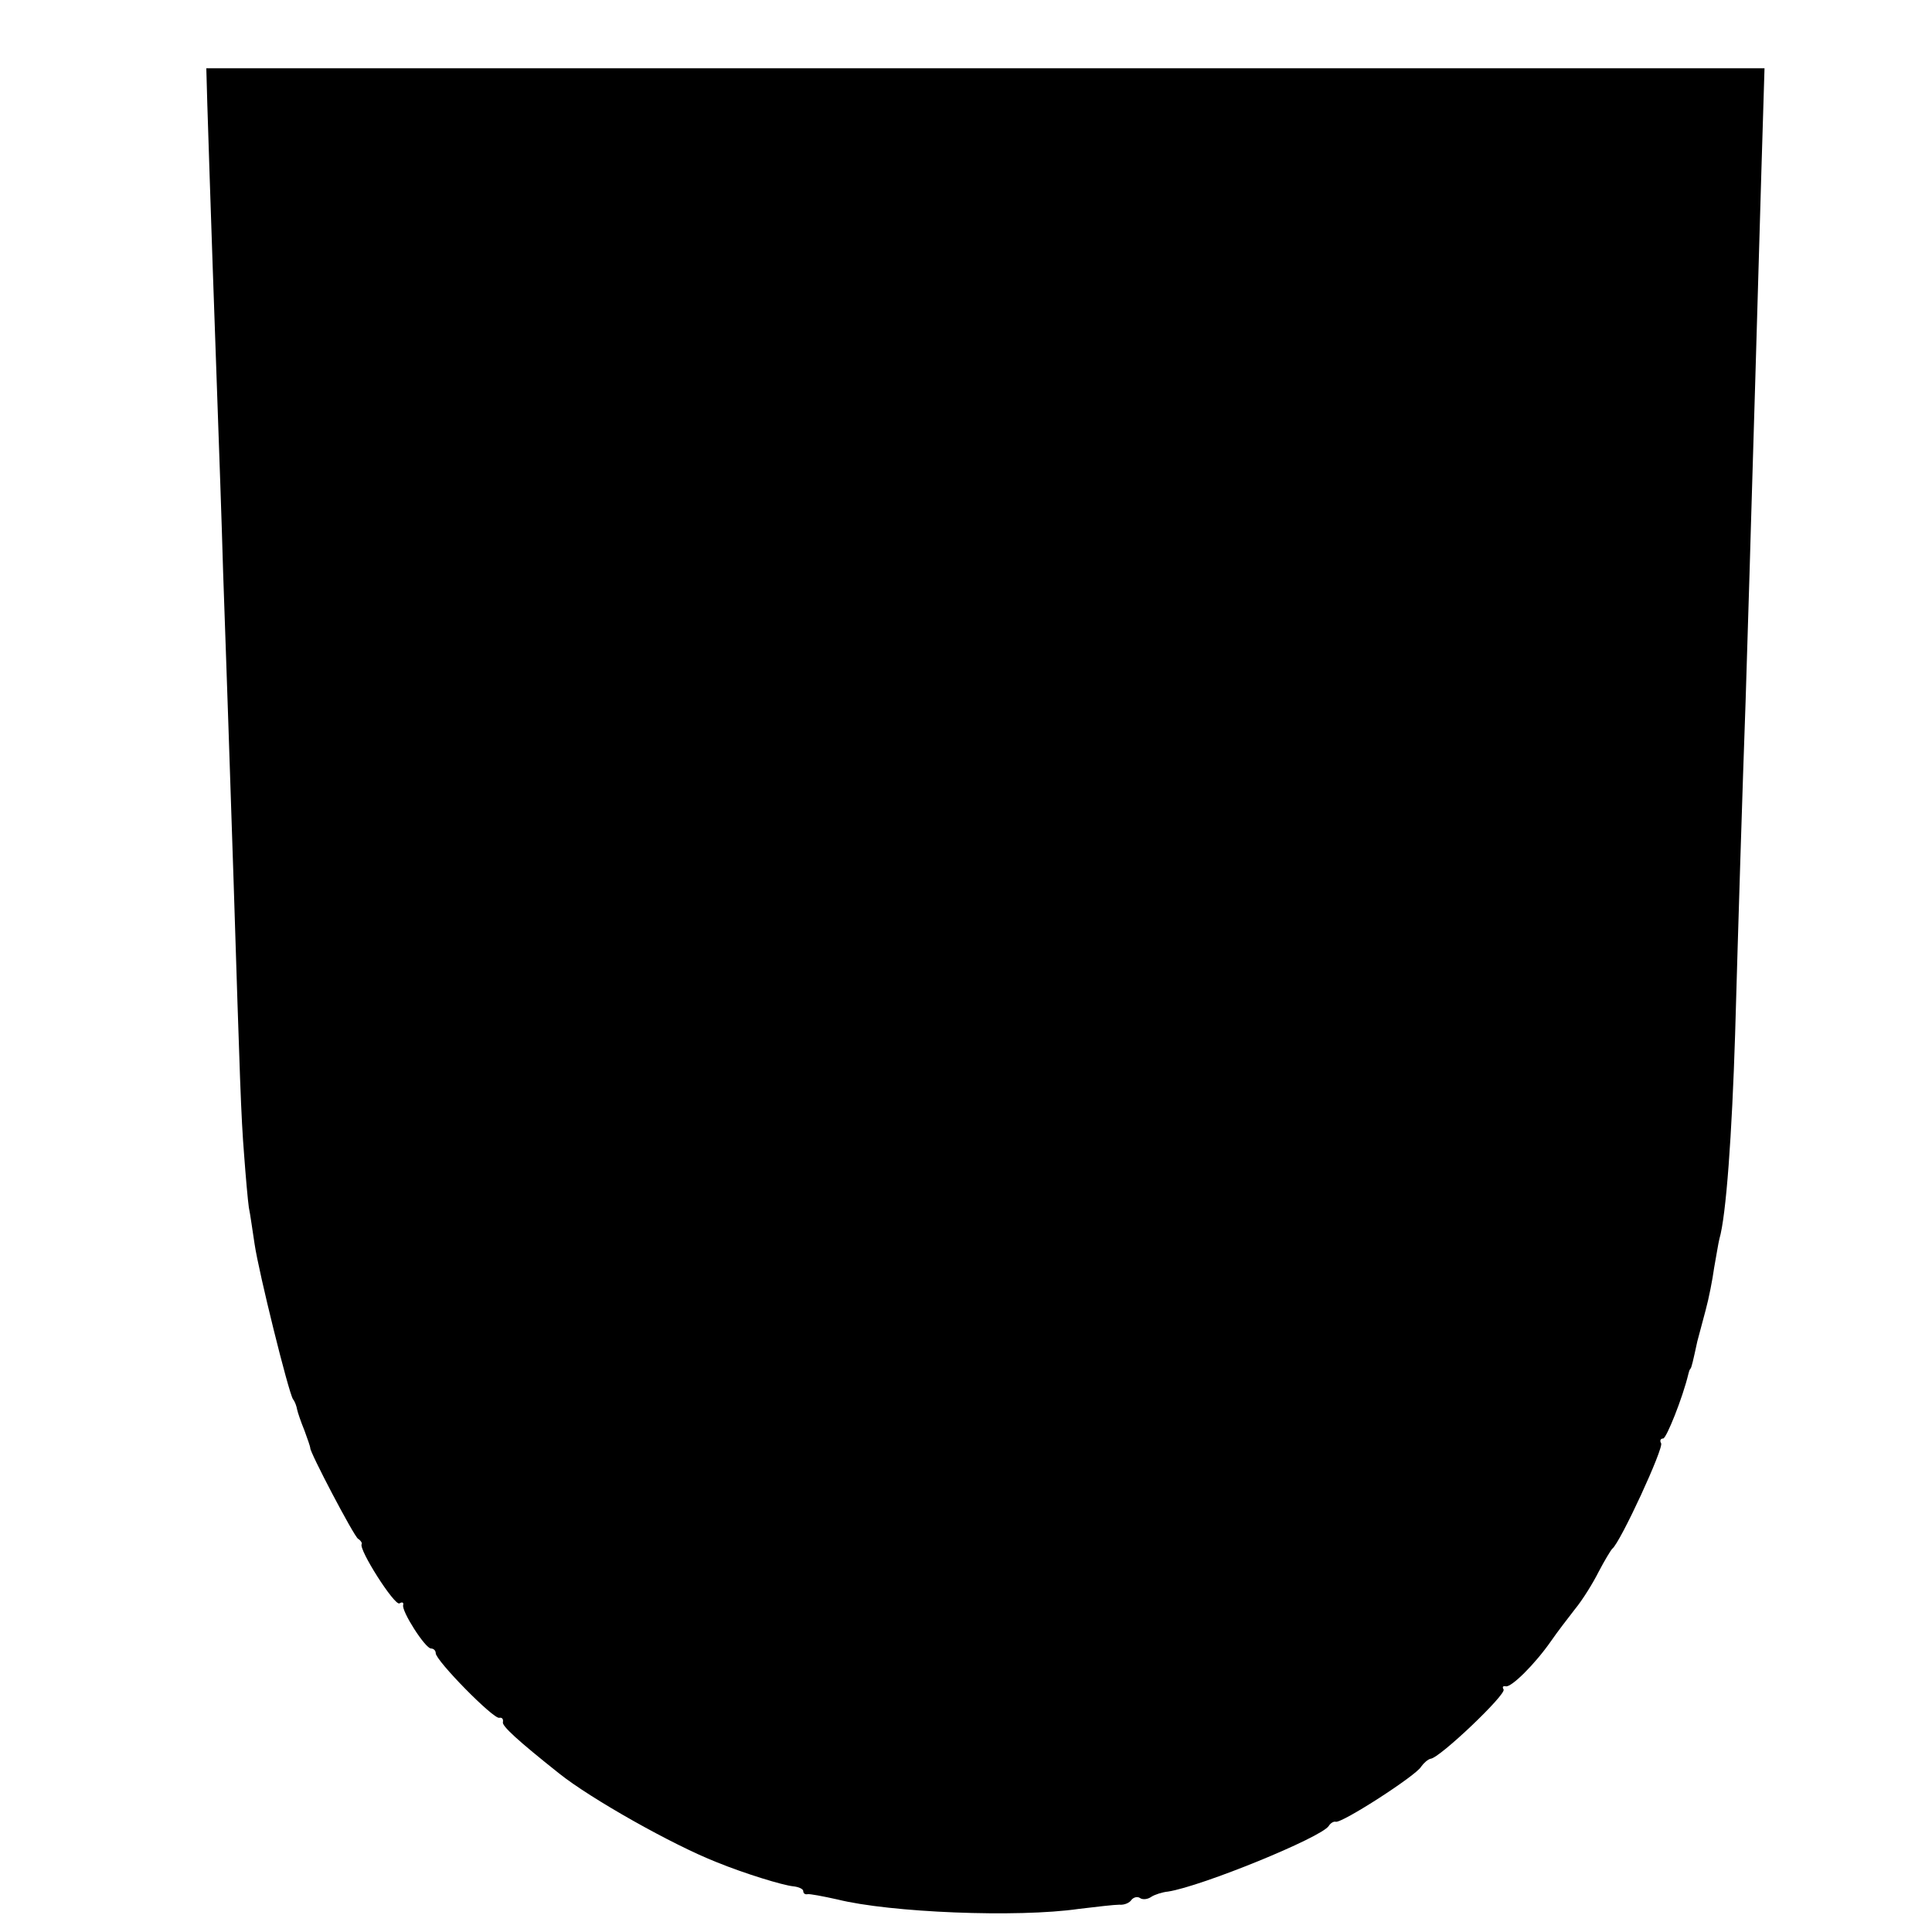
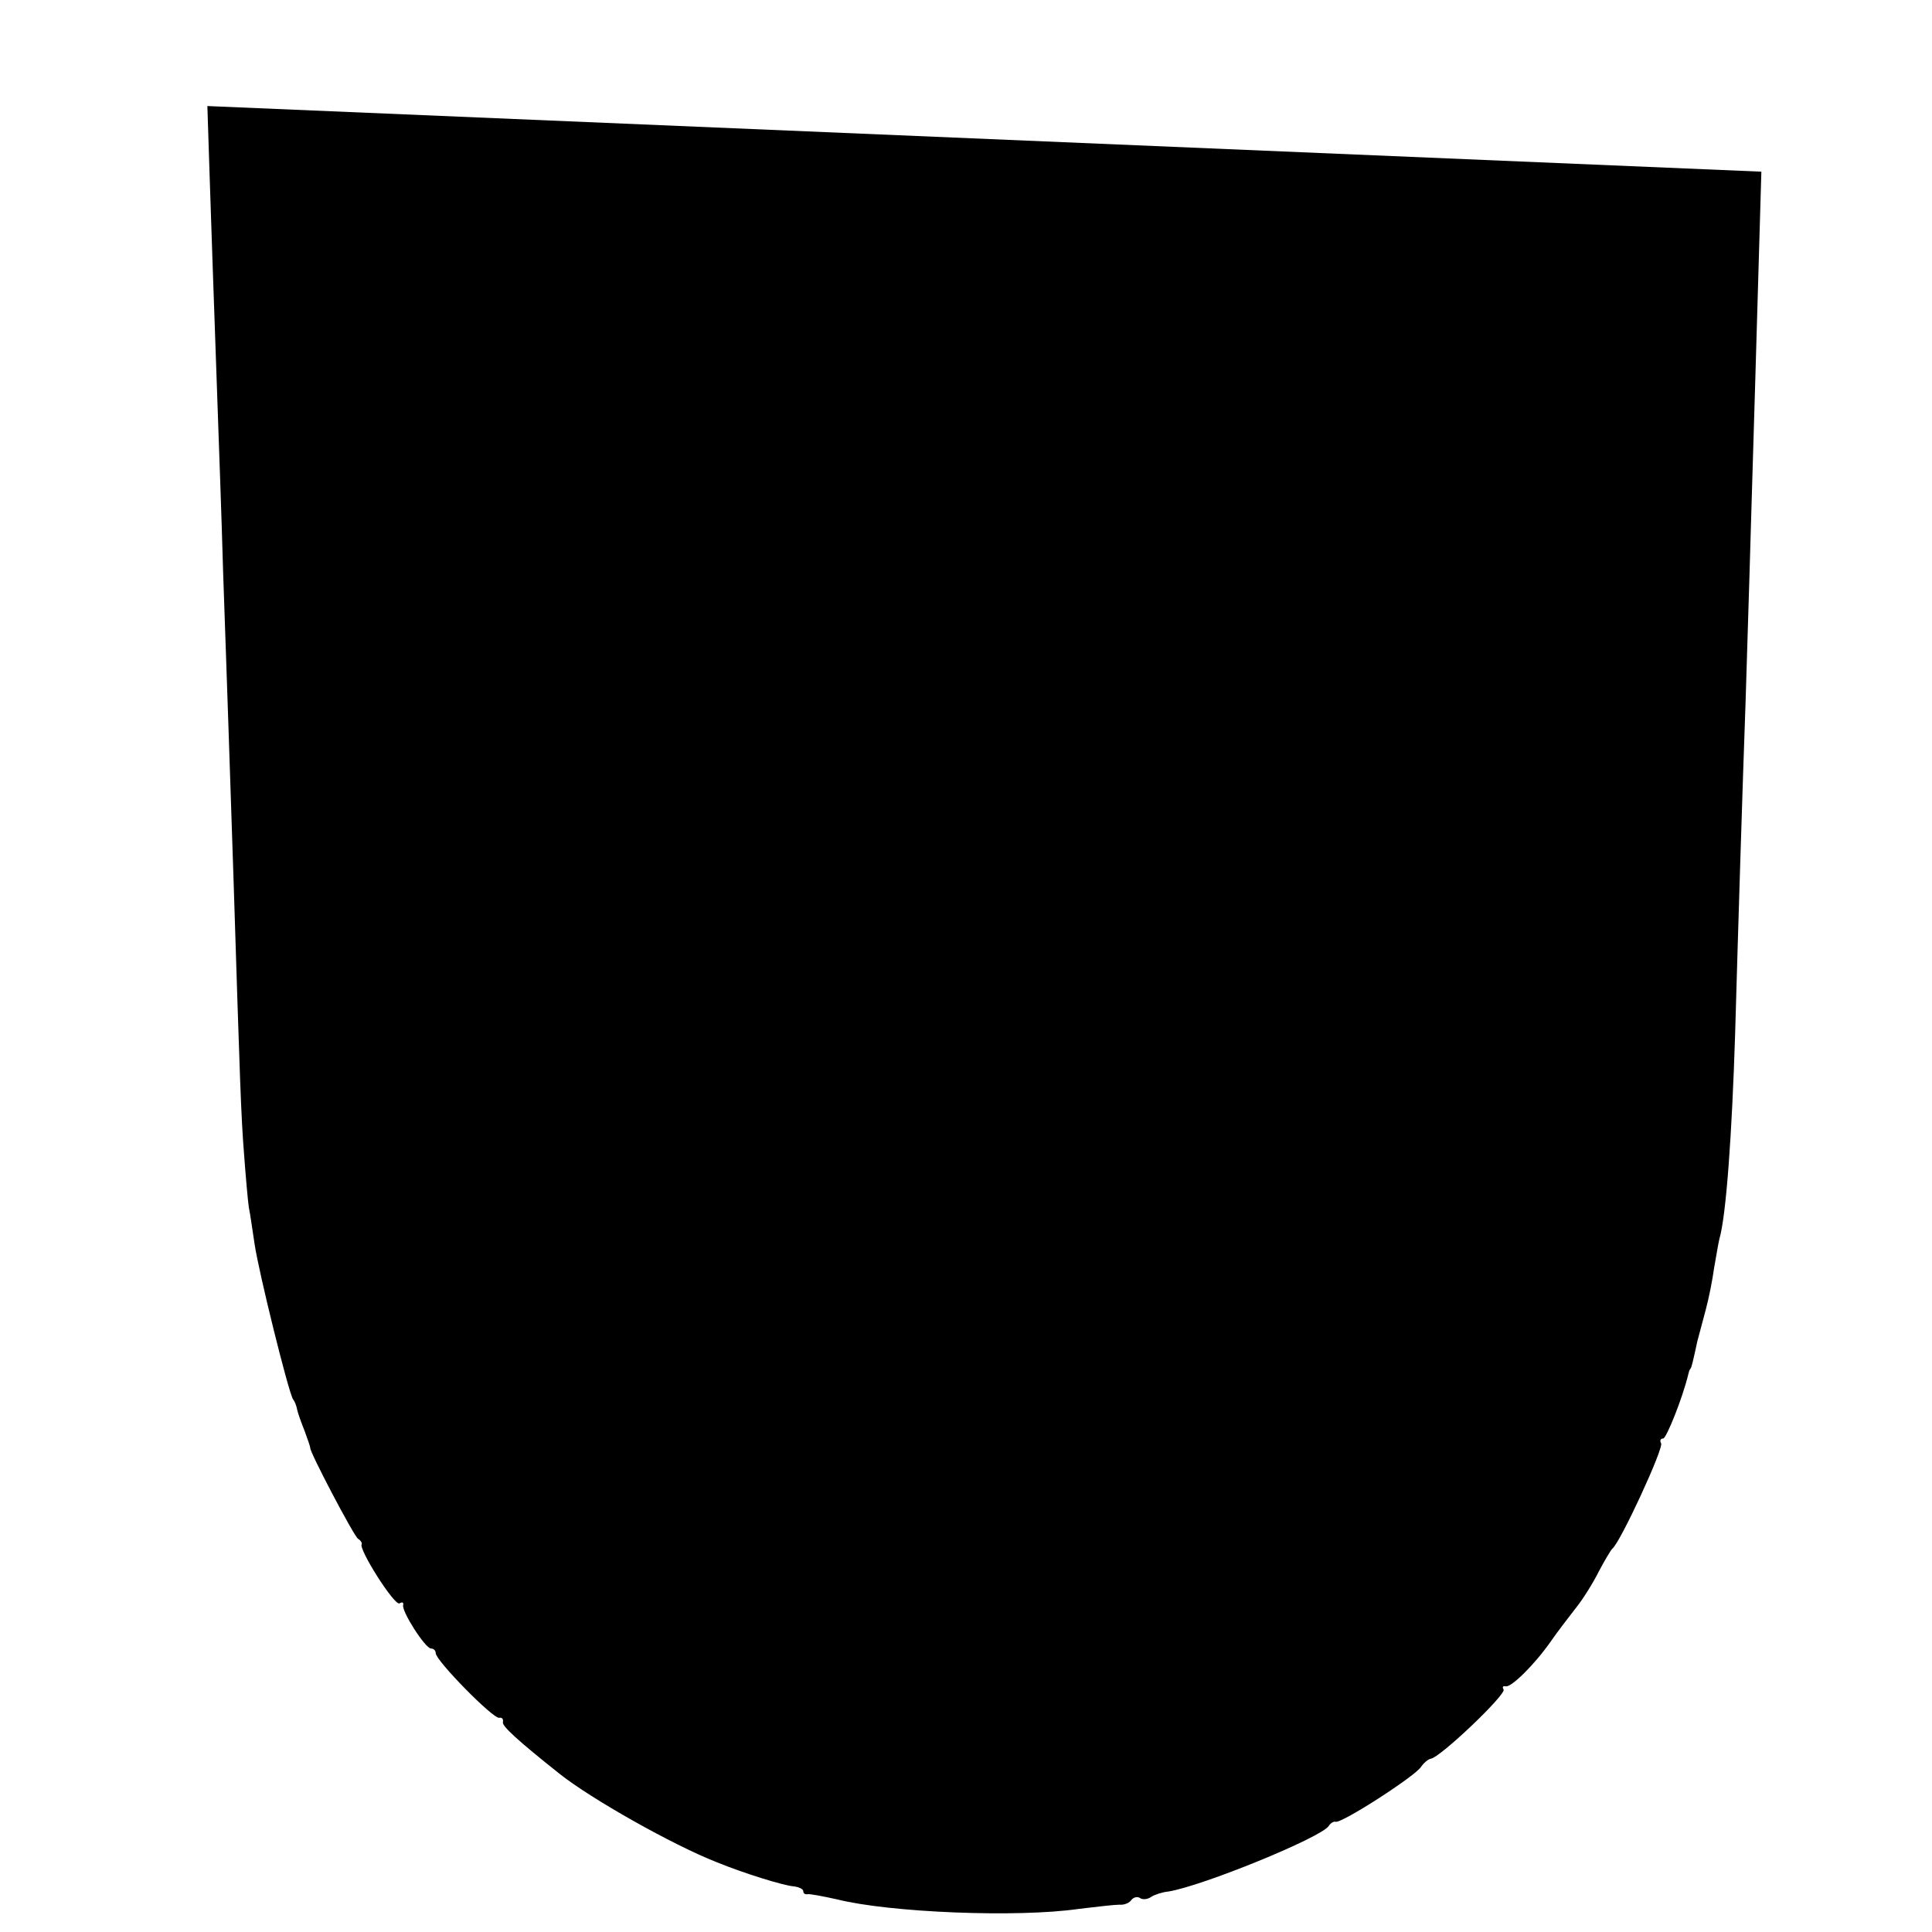
<svg xmlns="http://www.w3.org/2000/svg" version="1.0" width="368pt" height="368pt" viewBox="0 0 368 368" preserveAspectRatio="xMidYMid meet">
  <g transform="translate(0,368) scale(0.1,-0.1)" fill="#000000" stroke="none">
-     <path d="M395 3478 c4 -130 16 -480 20 -588 2 -58 7 -193 10 -300 4 -107 8 -238 10 -290 2 -52 6 -187 10 -300 12 -378 14 -445 20 -520 3 -41 7 -86 9 -100 3 -14 7 -45 11 -70 8 -54 64 -280 73 -295 4 -5 7 -14 8 -20 1 -5 7 -23 14 -40 6 -16 11 -31 11 -33 -2 -6 83 -168 91 -173 5 -3 8 -8 7 -10 -7 -9 63 -119 72 -113 5 3 8 2 7 -3 -4 -11 42 -83 53 -83 5 0 9 -4 9 -9 0 -14 110 -126 121 -123 5 1 8 -2 7 -8 -3 -7 29 -36 107 -98 60 -48 216 -136 300 -169 54 -22 126 -44 146 -46 10 -1 19 -5 19 -9 0 -4 3 -7 8 -6 4 1 30 -4 57 -10 100 -25 343 -35 460 -18 33 4 68 8 77 8 10 -1 20 4 23 9 4 5 11 7 16 4 5 -4 15 -3 22 2 6 4 21 9 32 10 64 10 292 103 306 125 3 5 9 9 13 8 11 -4 155 89 163 105 5 7 13 14 18 15 17 1 145 123 139 132 -3 5 -1 7 4 6 10 -3 55 41 87 87 11 16 31 42 45 60 14 17 34 49 45 71 11 21 23 41 26 44 15 11 99 193 93 201 -3 5 -1 9 4 9 6 0 37 77 48 123 1 4 2 8 4 10 2 2 5 15 13 52 3 11 10 38 16 60 6 22 13 58 16 80 4 22 8 47 10 55 13 44 24 200 30 390 6 210 14 469 20 635 2 72 7 220 10 330 6 204 10 327 20 678 l6 197 -1484 0 -1484 0 2 -72z" />
+     <path d="M395 3478 c4 -130 16 -480 20 -588 2 -58 7 -193 10 -300 4 -107 8 -238 10 -290 2 -52 6 -187 10 -300 12 -378 14 -445 20 -520 3 -41 7 -86 9 -100 3 -14 7 -45 11 -70 8 -54 64 -280 73 -295 4 -5 7 -14 8 -20 1 -5 7 -23 14 -40 6 -16 11 -31 11 -33 -2 -6 83 -168 91 -173 5 -3 8 -8 7 -10 -7 -9 63 -119 72 -113 5 3 8 2 7 -3 -4 -11 42 -83 53 -83 5 0 9 -4 9 -9 0 -14 110 -126 121 -123 5 1 8 -2 7 -8 -3 -7 29 -36 107 -98 60 -48 216 -136 300 -169 54 -22 126 -44 146 -46 10 -1 19 -5 19 -9 0 -4 3 -7 8 -6 4 1 30 -4 57 -10 100 -25 343 -35 460 -18 33 4 68 8 77 8 10 -1 20 4 23 9 4 5 11 7 16 4 5 -4 15 -3 22 2 6 4 21 9 32 10 64 10 292 103 306 125 3 5 9 9 13 8 11 -4 155 89 163 105 5 7 13 14 18 15 17 1 145 123 139 132 -3 5 -1 7 4 6 10 -3 55 41 87 87 11 16 31 42 45 60 14 17 34 49 45 71 11 21 23 41 26 44 15 11 99 193 93 201 -3 5 -1 9 4 9 6 0 37 77 48 123 1 4 2 8 4 10 2 2 5 15 13 52 3 11 10 38 16 60 6 22 13 58 16 80 4 22 8 47 10 55 13 44 24 200 30 390 6 210 14 469 20 635 2 72 7 220 10 330 6 204 10 327 20 678 z" />
  </g>
</svg>